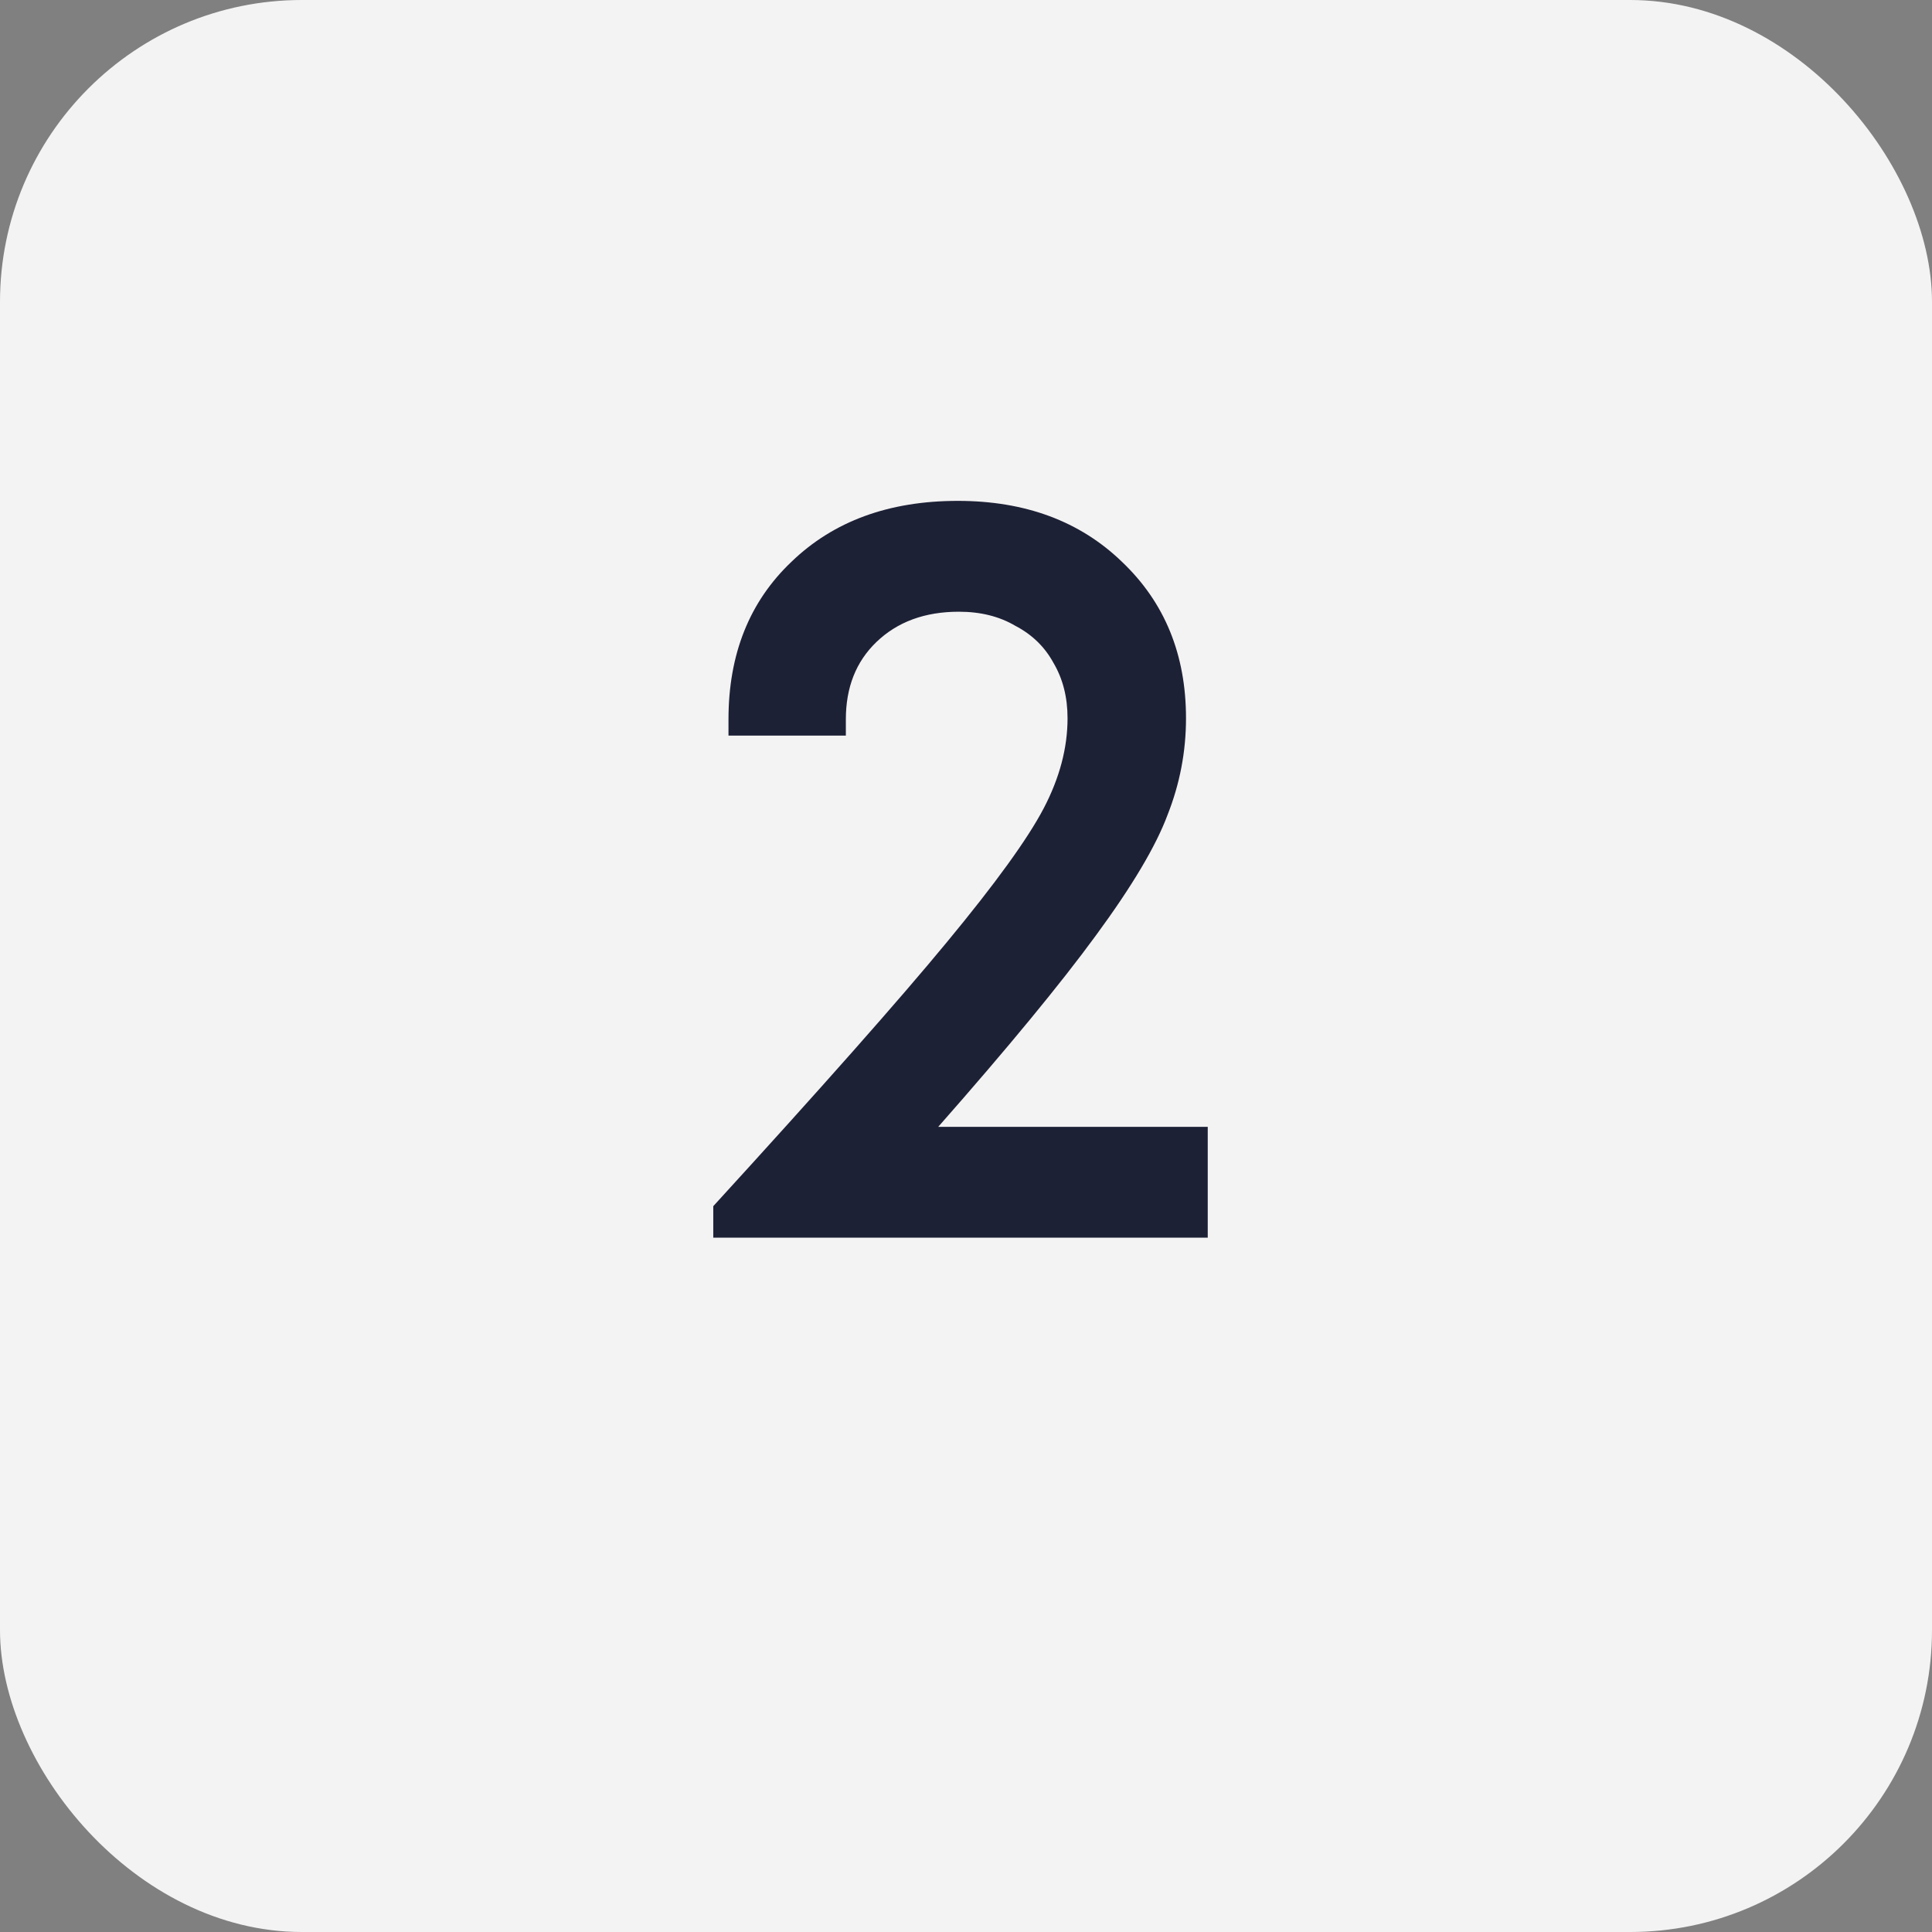
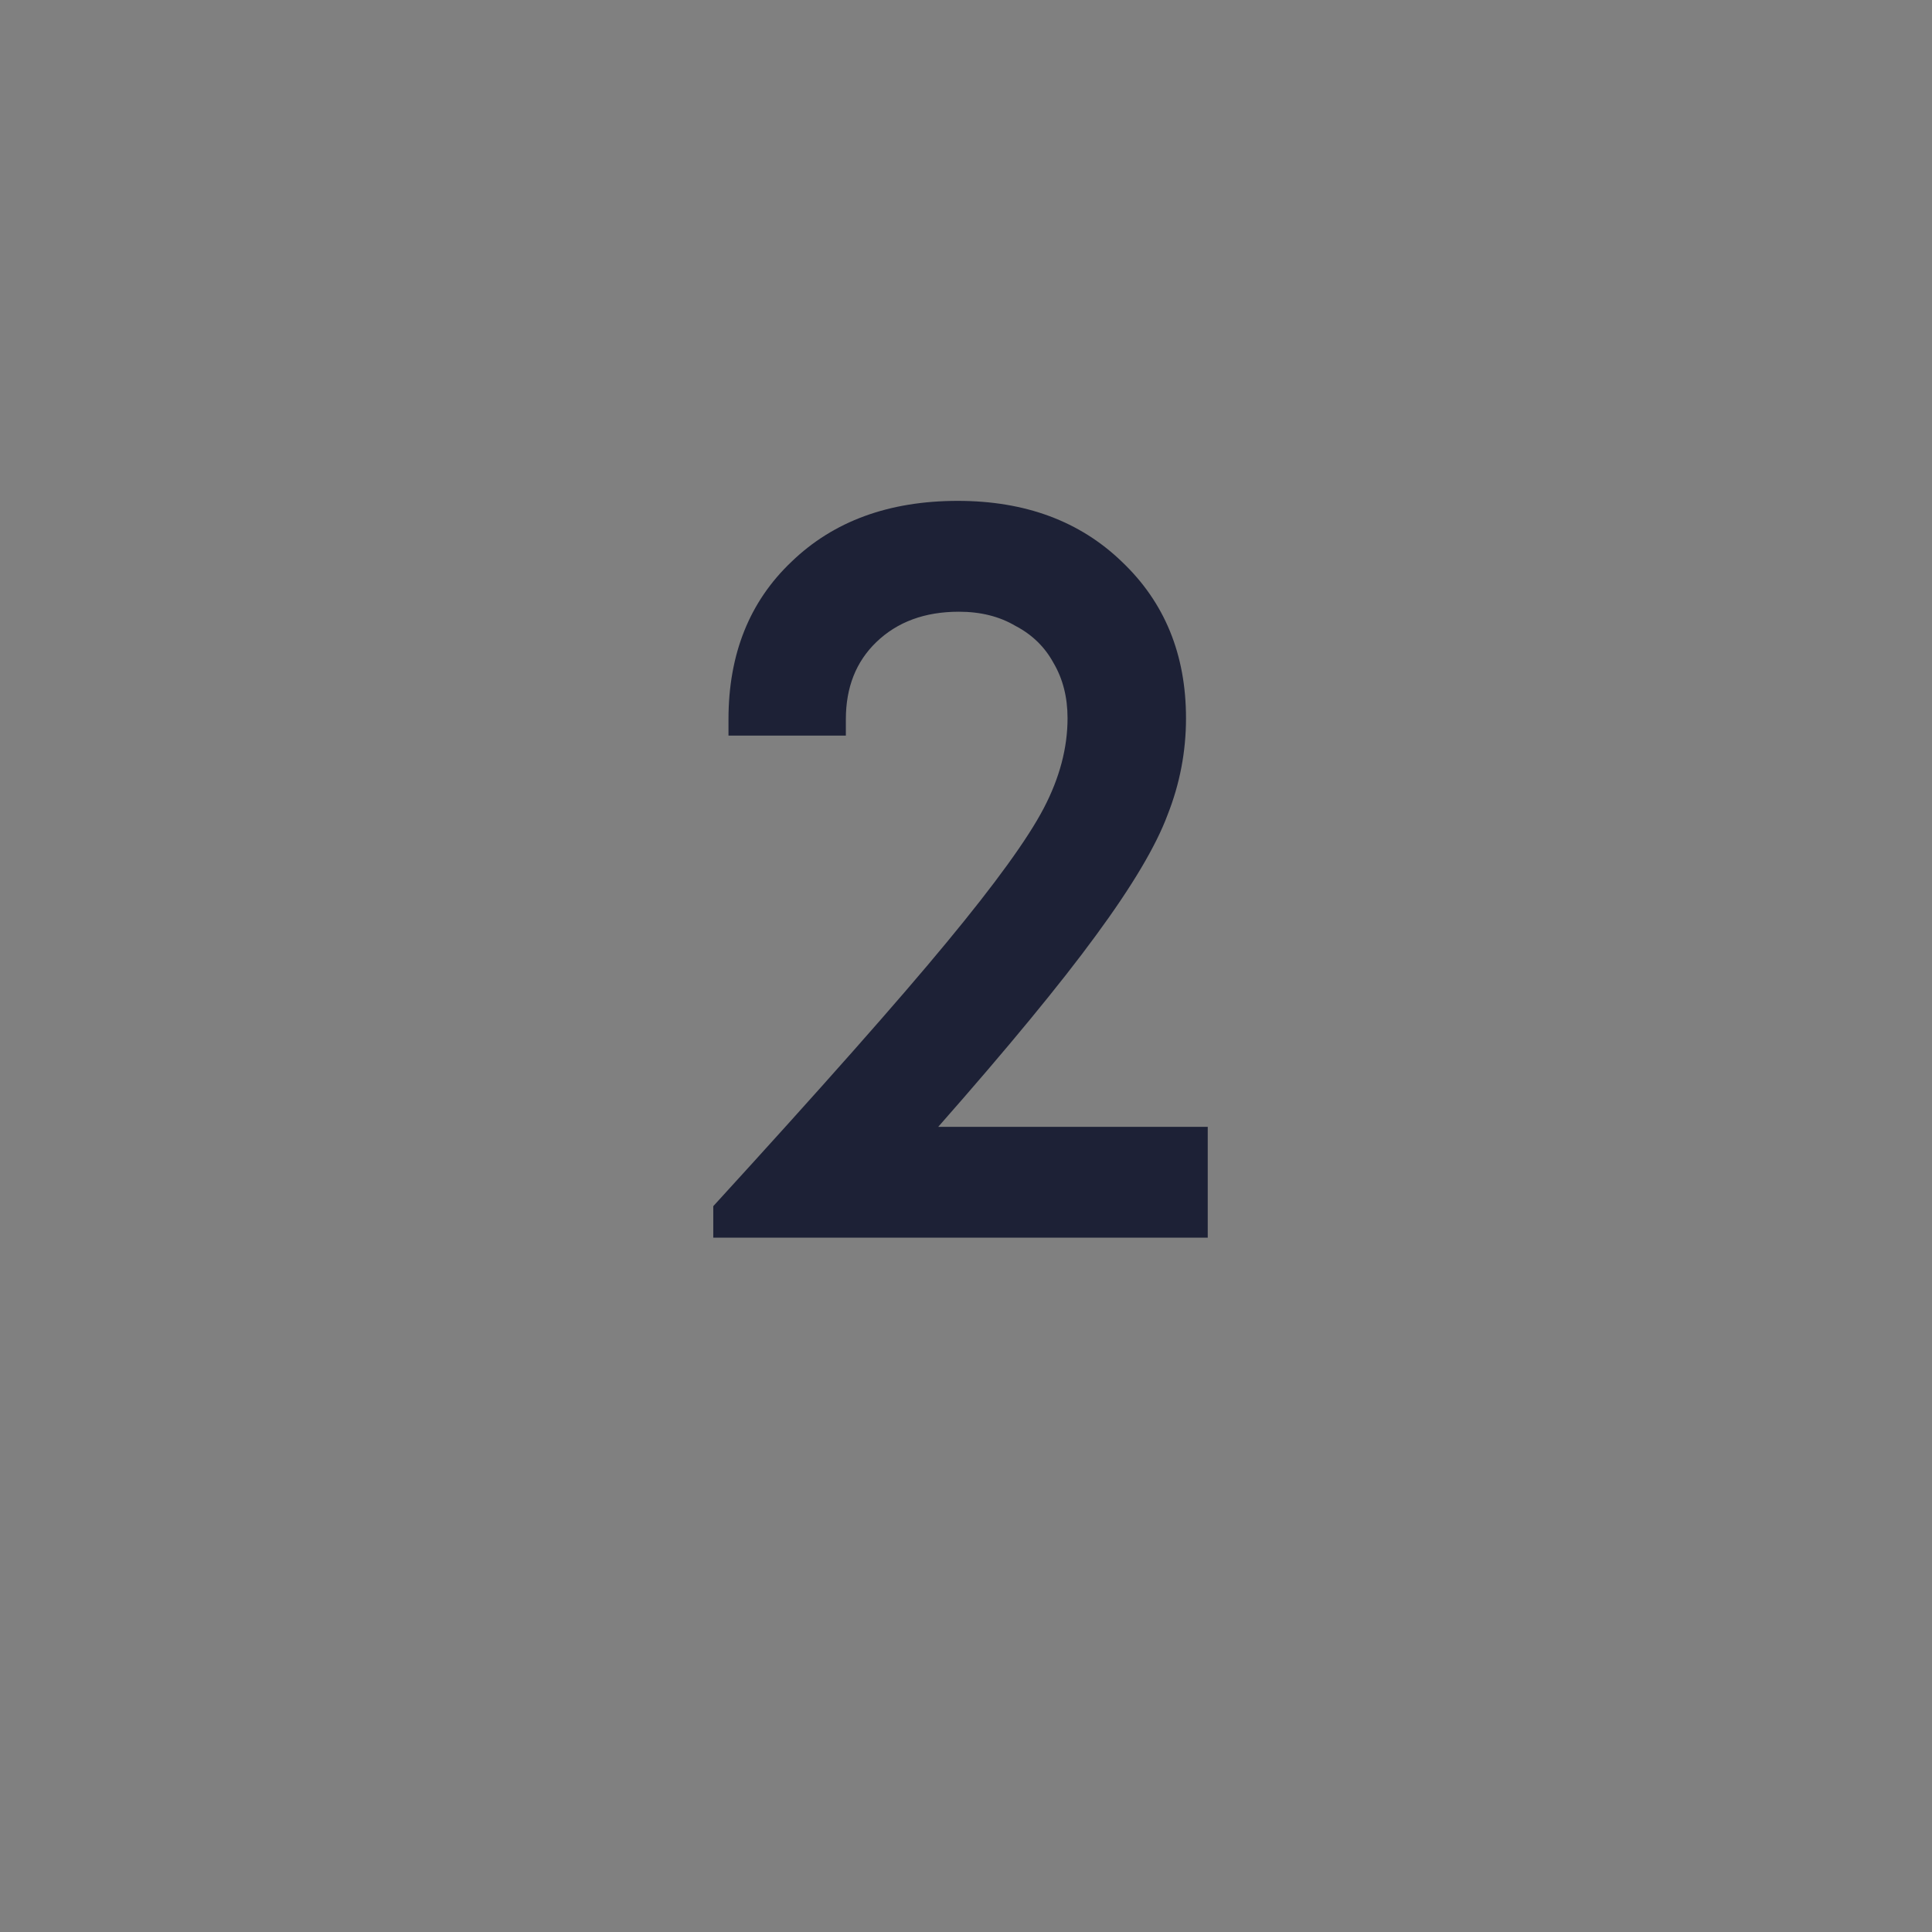
<svg xmlns="http://www.w3.org/2000/svg" width="32" height="32" viewBox="0 0 32 32" fill="none">
  <rect x="0" y="0" width="32" height="32" fill="#808080" stroke="none" />
-   <rect width="32" height="32" rx="5" fill="#F4F3F3" />
  <path d="M15.54 18.664H20.004V20.5H11.814V19.978C13.602 18.022 14.892 16.564 15.684 15.604C16.488 14.632 17.022 13.894 17.286 13.39C17.55 12.886 17.682 12.388 17.682 11.896C17.682 11.548 17.604 11.242 17.448 10.978C17.304 10.714 17.094 10.51 16.818 10.366C16.554 10.21 16.242 10.132 15.882 10.132C15.318 10.132 14.862 10.3 14.514 10.636C14.178 10.96 14.01 11.386 14.01 11.914V12.184H12.066V11.914C12.066 10.834 12.414 9.964 13.11 9.304C13.806 8.632 14.724 8.296 15.864 8.296C16.98 8.296 17.886 8.632 18.582 9.304C19.29 9.976 19.644 10.84 19.644 11.896C19.644 12.448 19.542 12.982 19.338 13.498C19.146 14.014 18.75 14.68 18.15 15.496C17.562 16.3 16.692 17.356 15.54 18.664Z" fill="#1D2136" />
</svg>